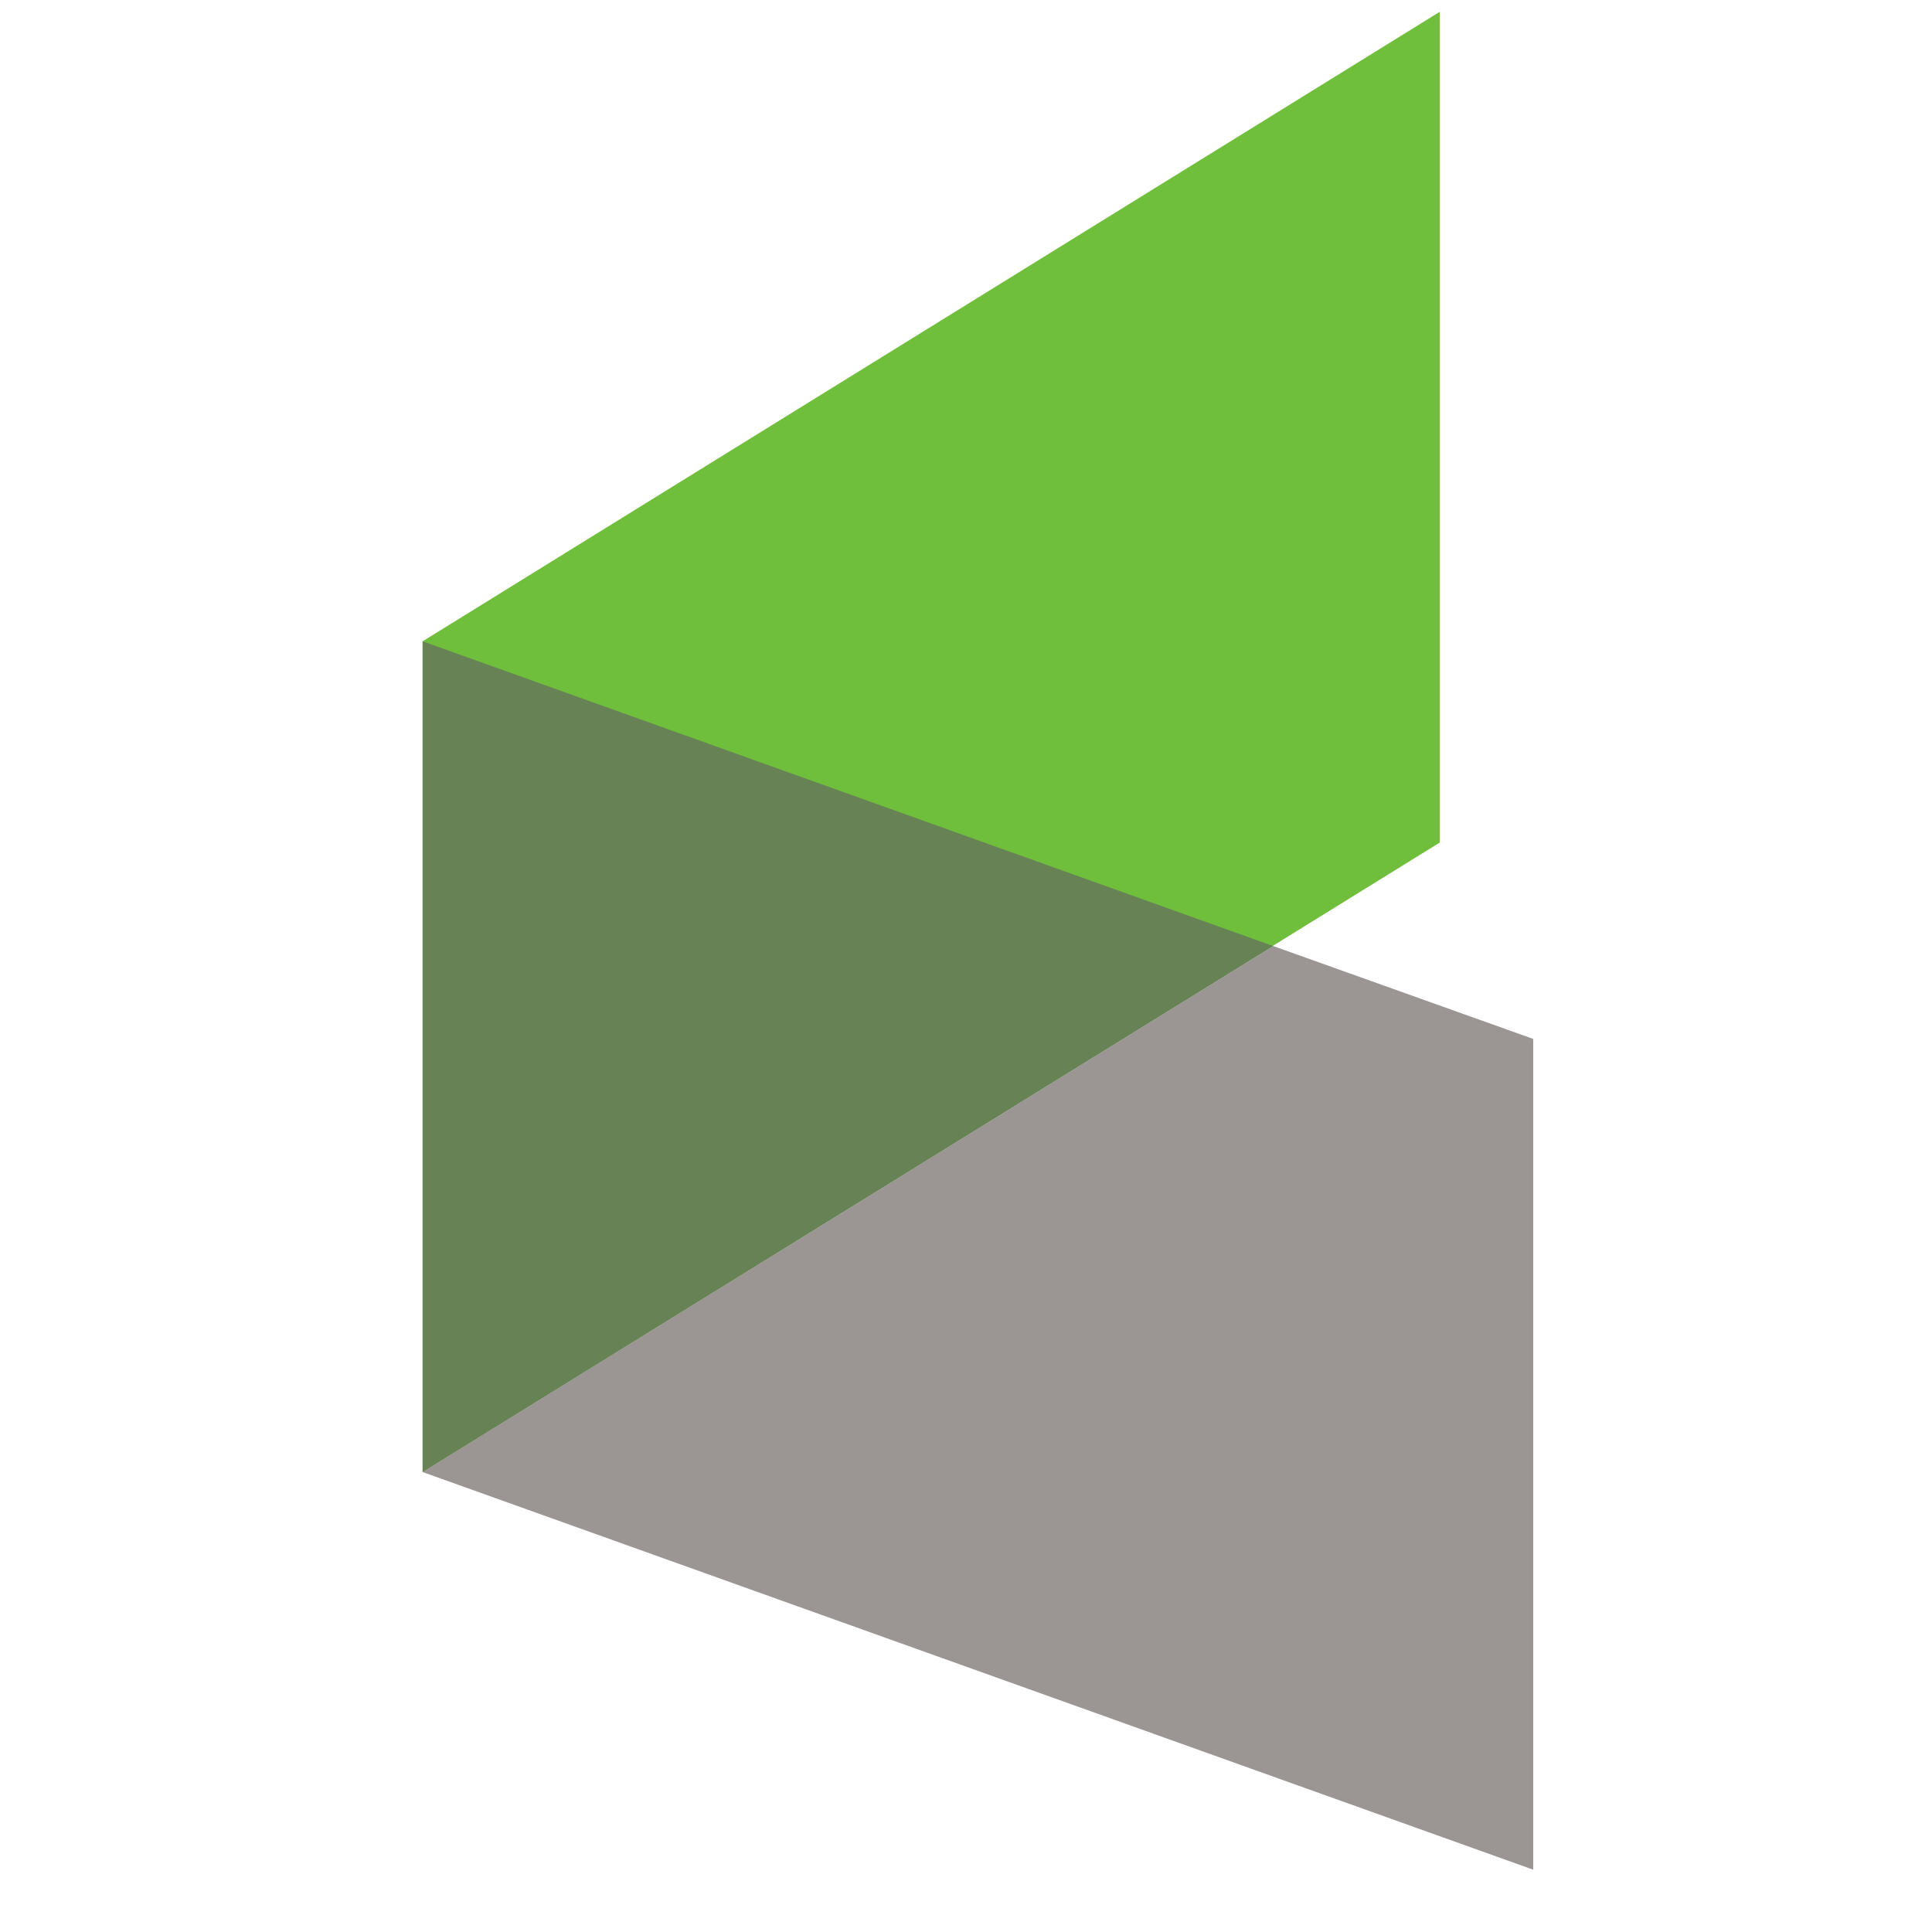
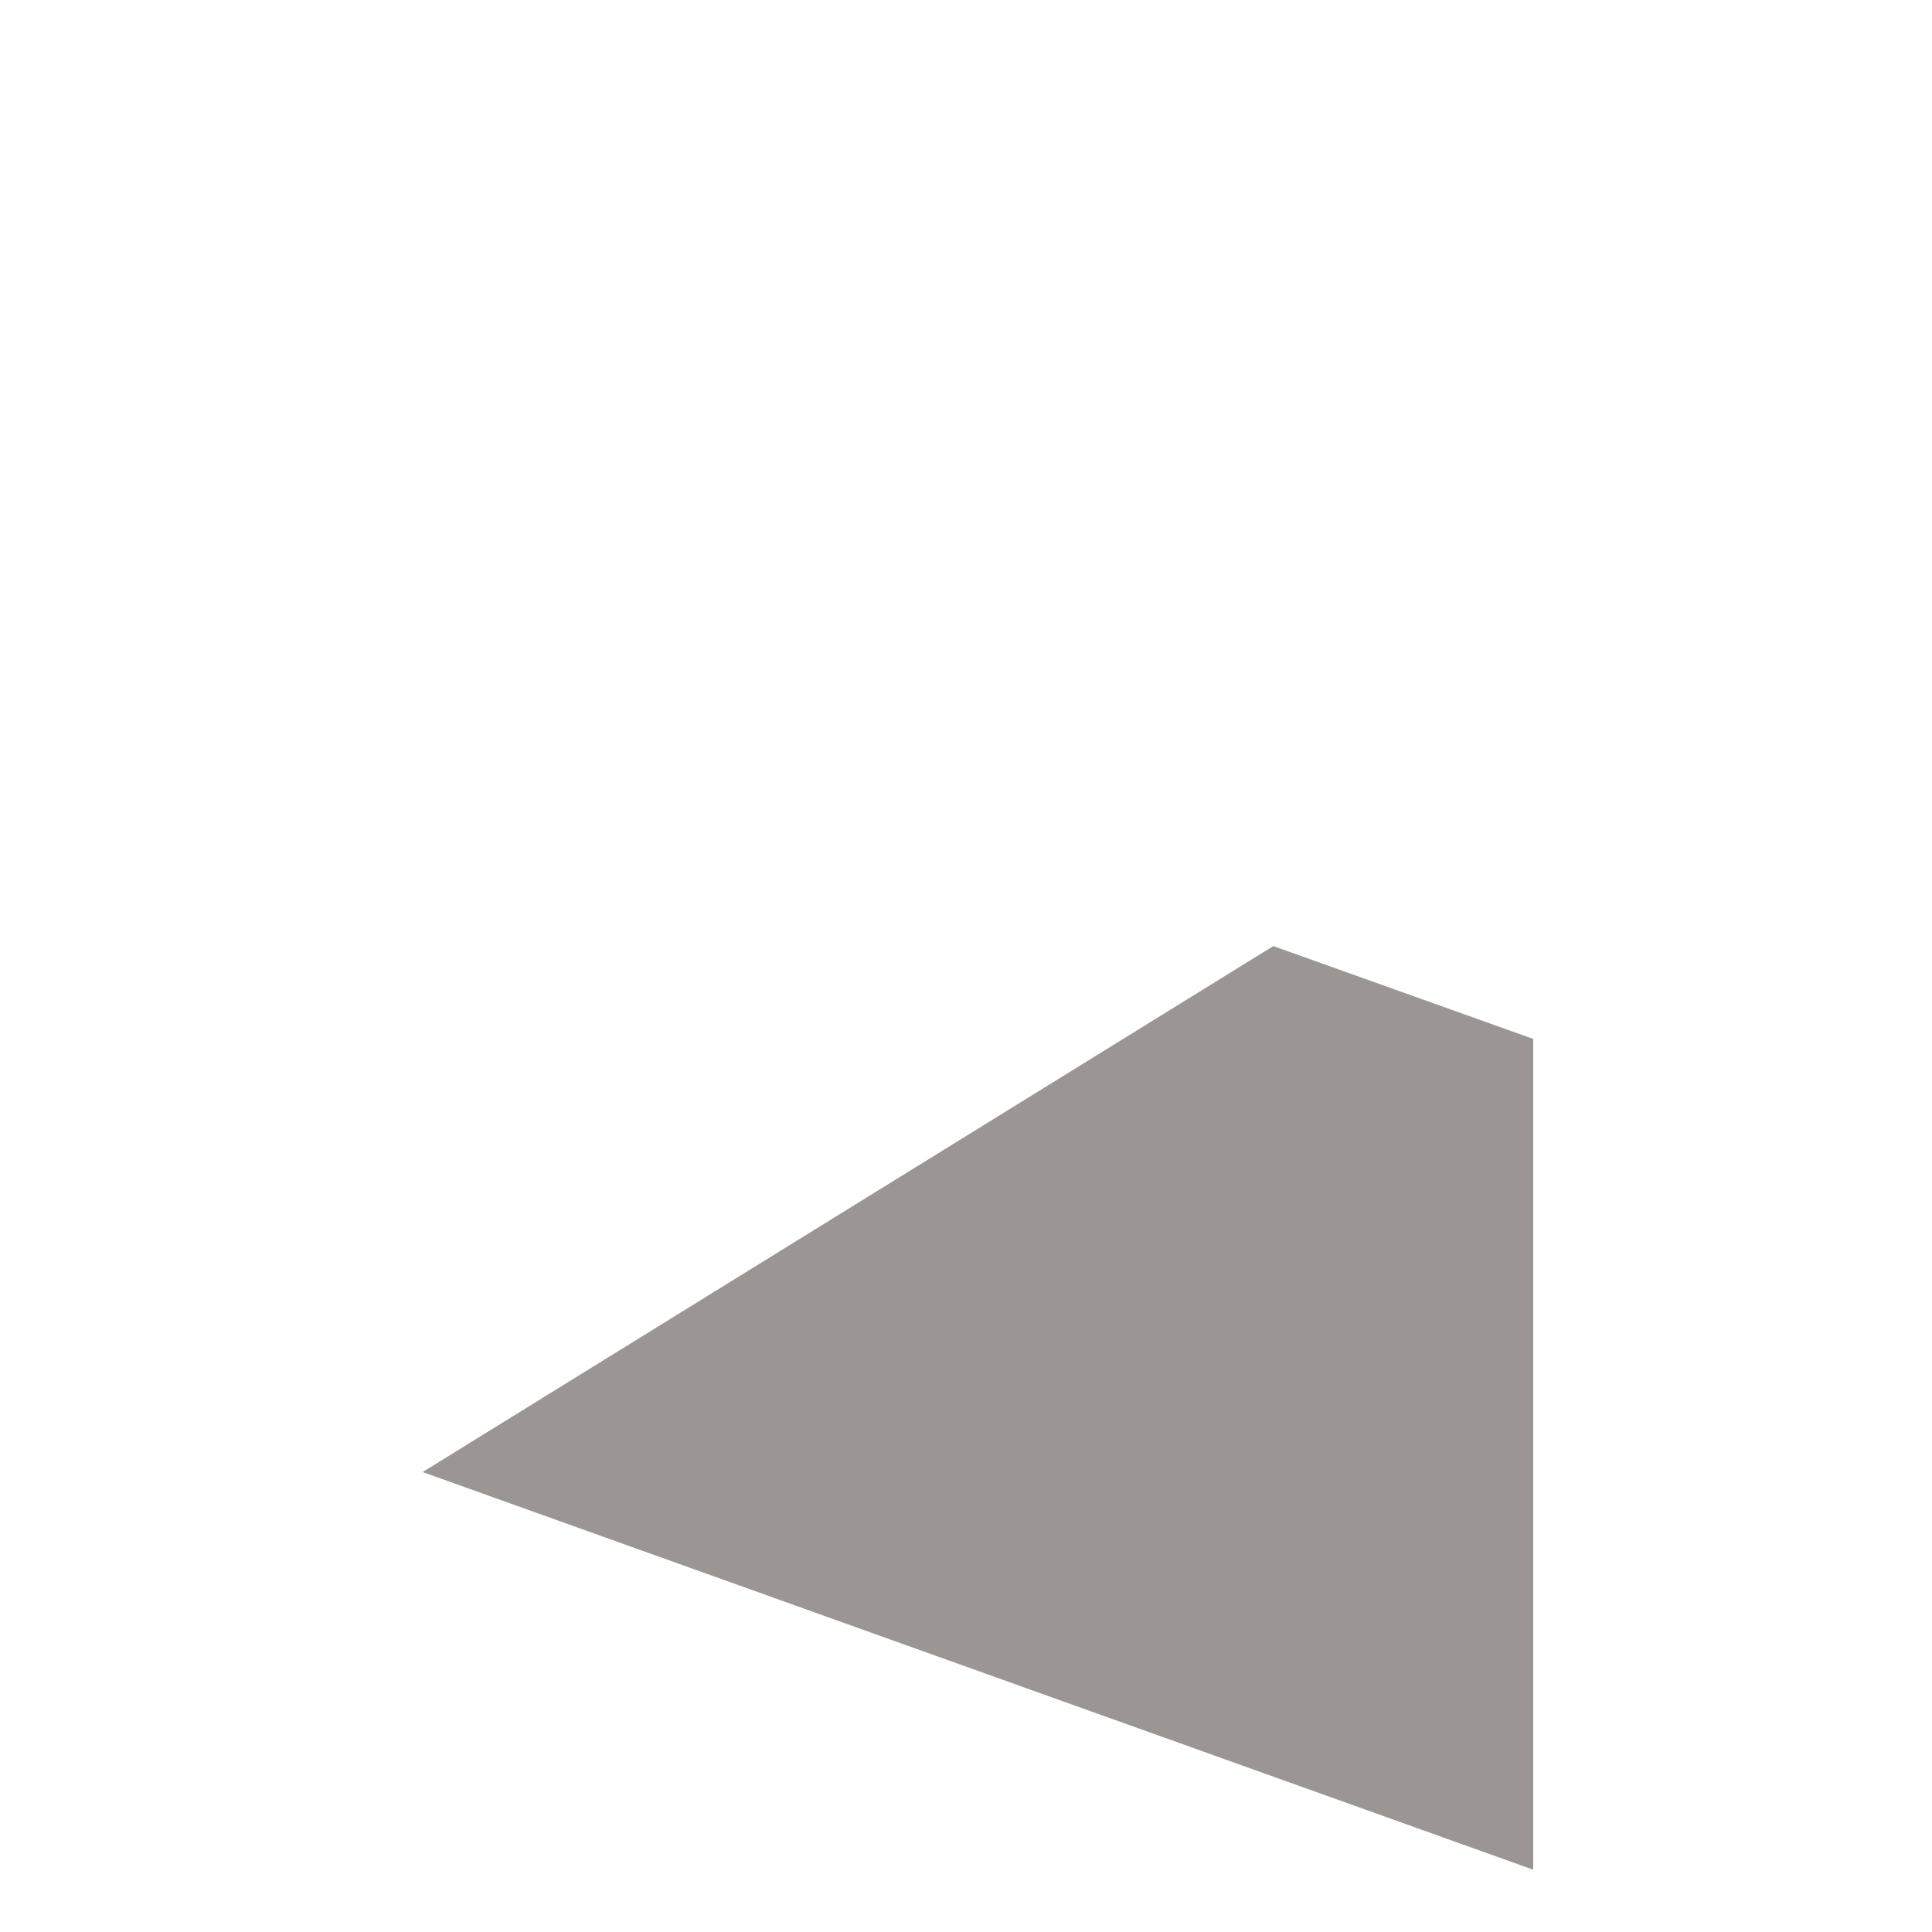
<svg xmlns="http://www.w3.org/2000/svg" width="32px" height="32px" viewBox="0 0 32 32" version="1.1">
  <title>infusionsoft_logomark</title>
  <desc>Created with Sketch.</desc>
  <defs />
  <g id="infusionsoft_logomark" stroke="none" stroke-width="1" fill="none" fill-rule="evenodd">
    <g id="Fill-1-+-Fill-3-+-Fill-5" transform="translate(7, 0)" fill-rule="nonzero">
-       <polygon id="Fill-1" fill="#70BF3C" points="16.846 13.956 16.846 0.196 0 10.622 0 24.382" />
      <polyline id="Fill-3" fill="#9B9694" points="18.395 30.968 0 24.382 14.09 15.67 18.395 17.208 18.395 30.968" />
-       <polyline id="Fill-5" fill="#678356" points="0 24.382 0 10.622 14.09 15.67 0 24.382" />
    </g>
  </g>
</svg>